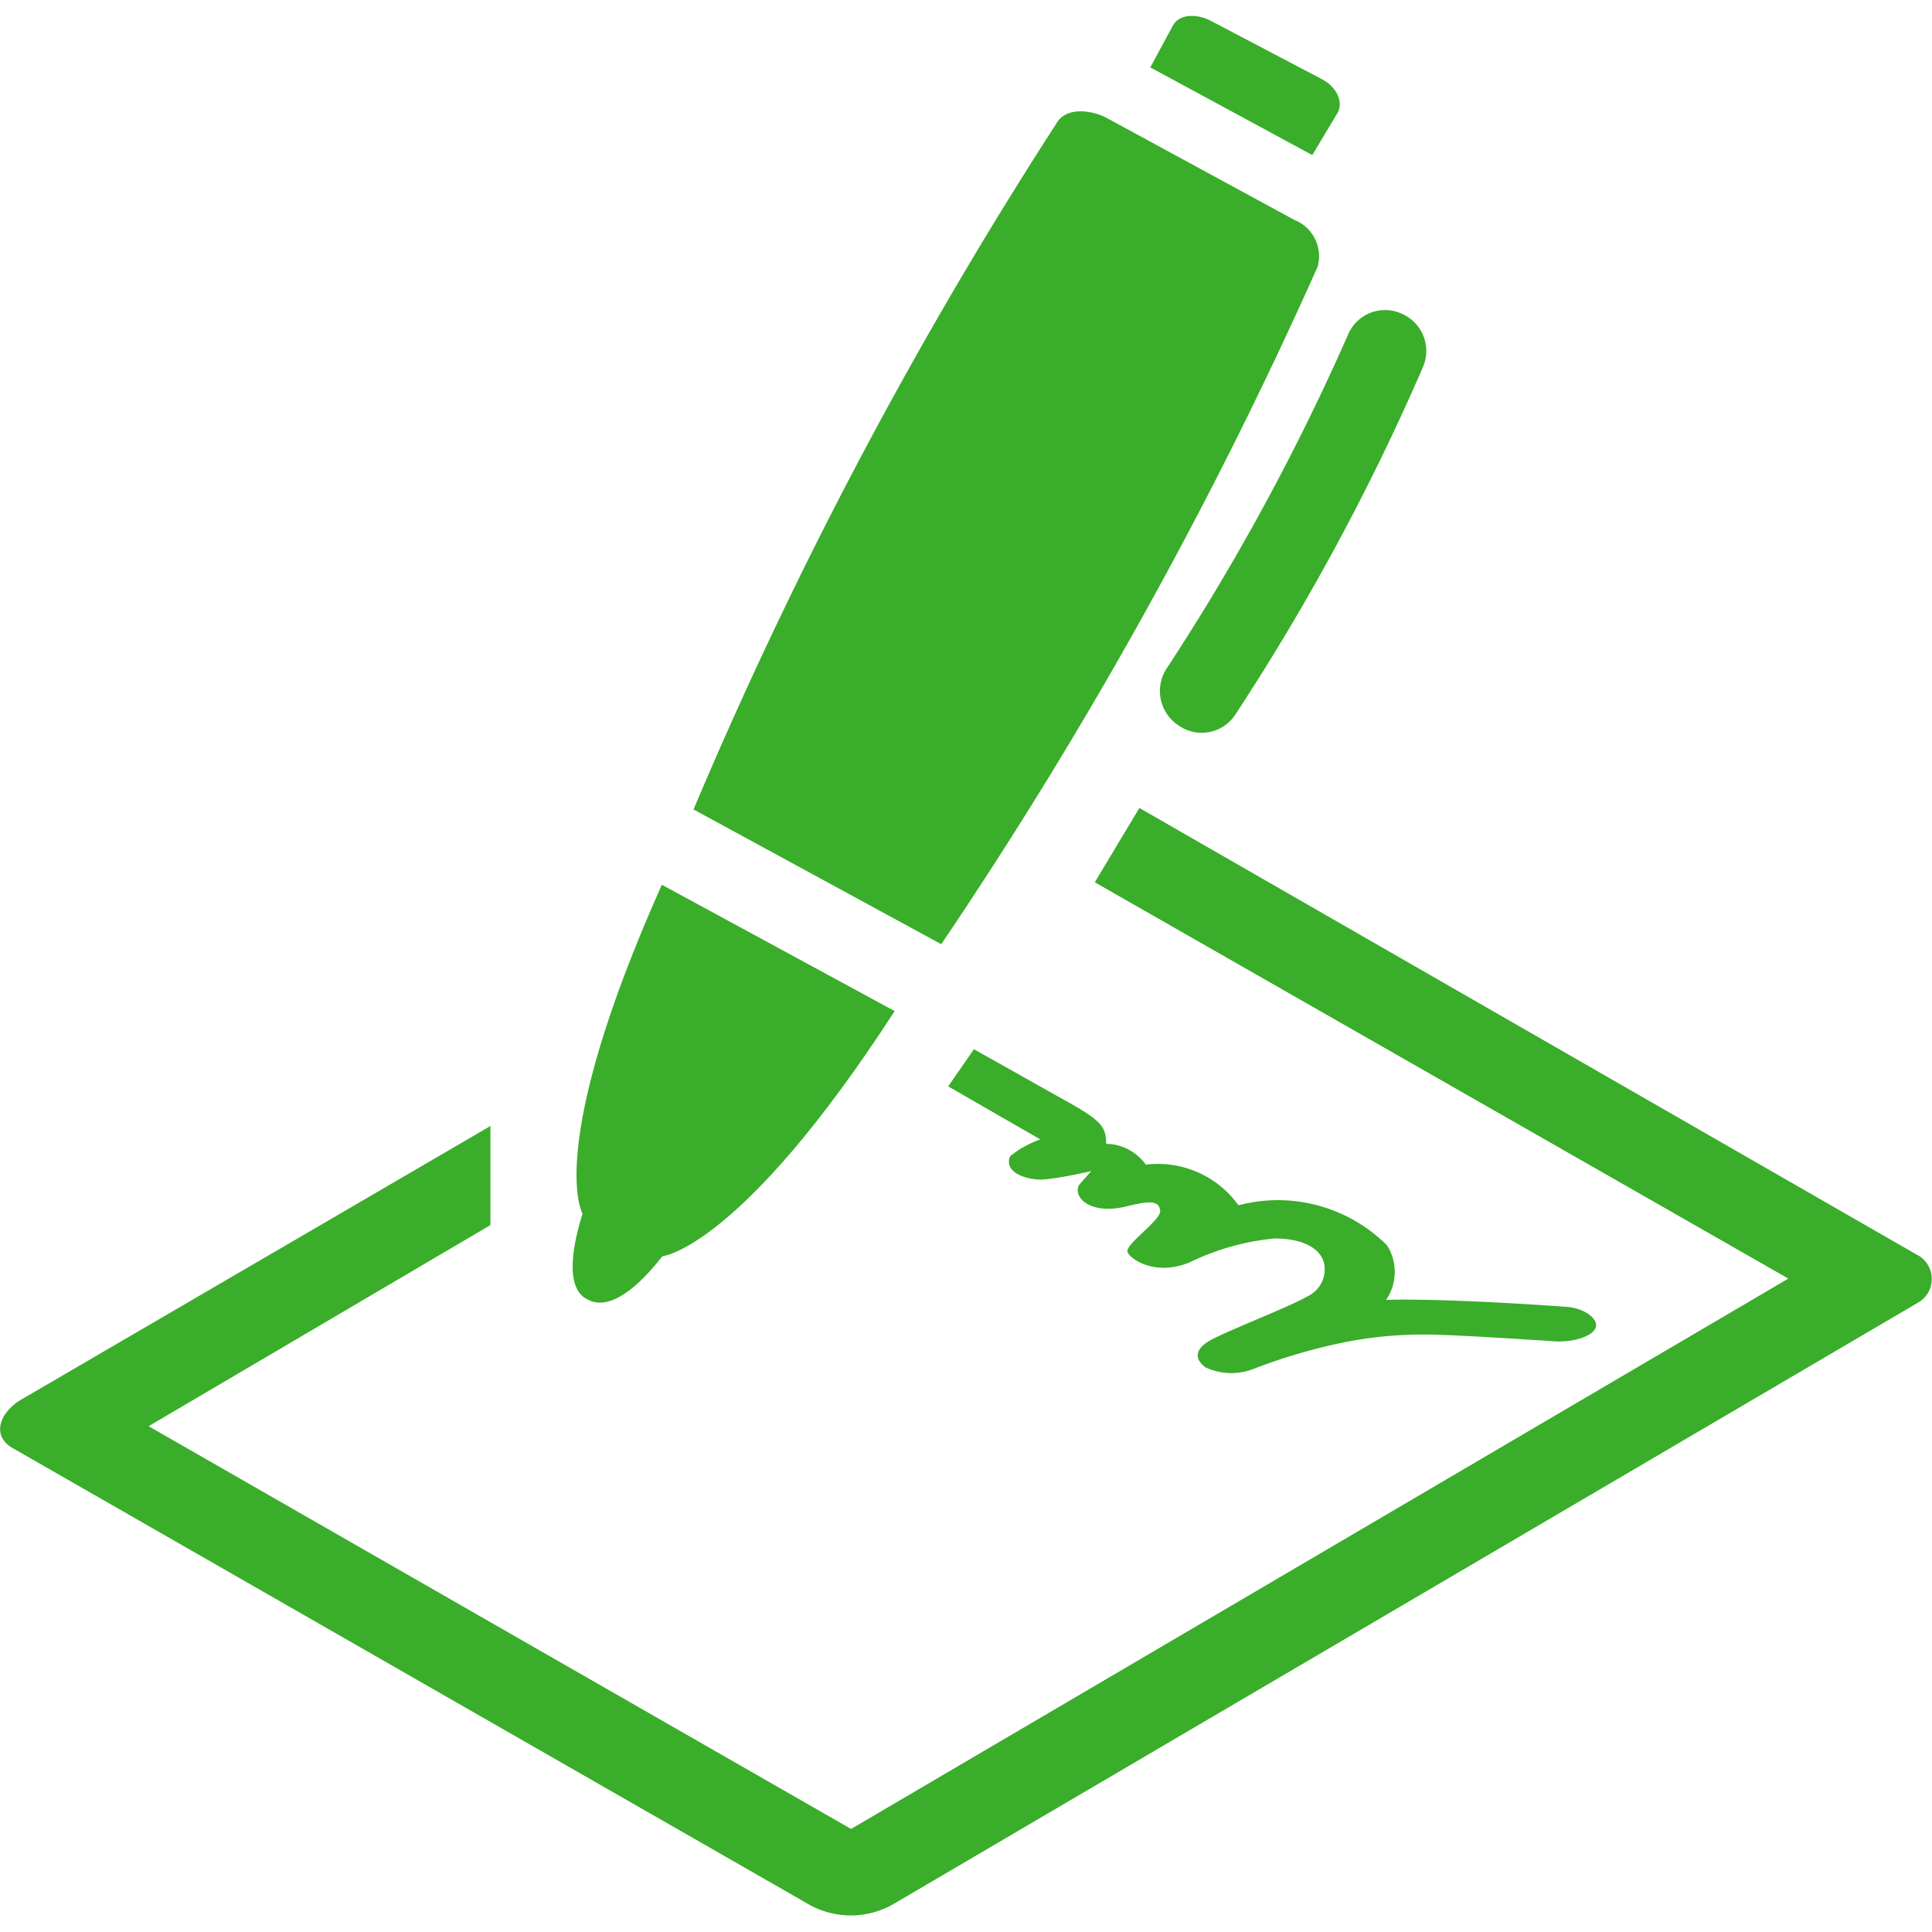
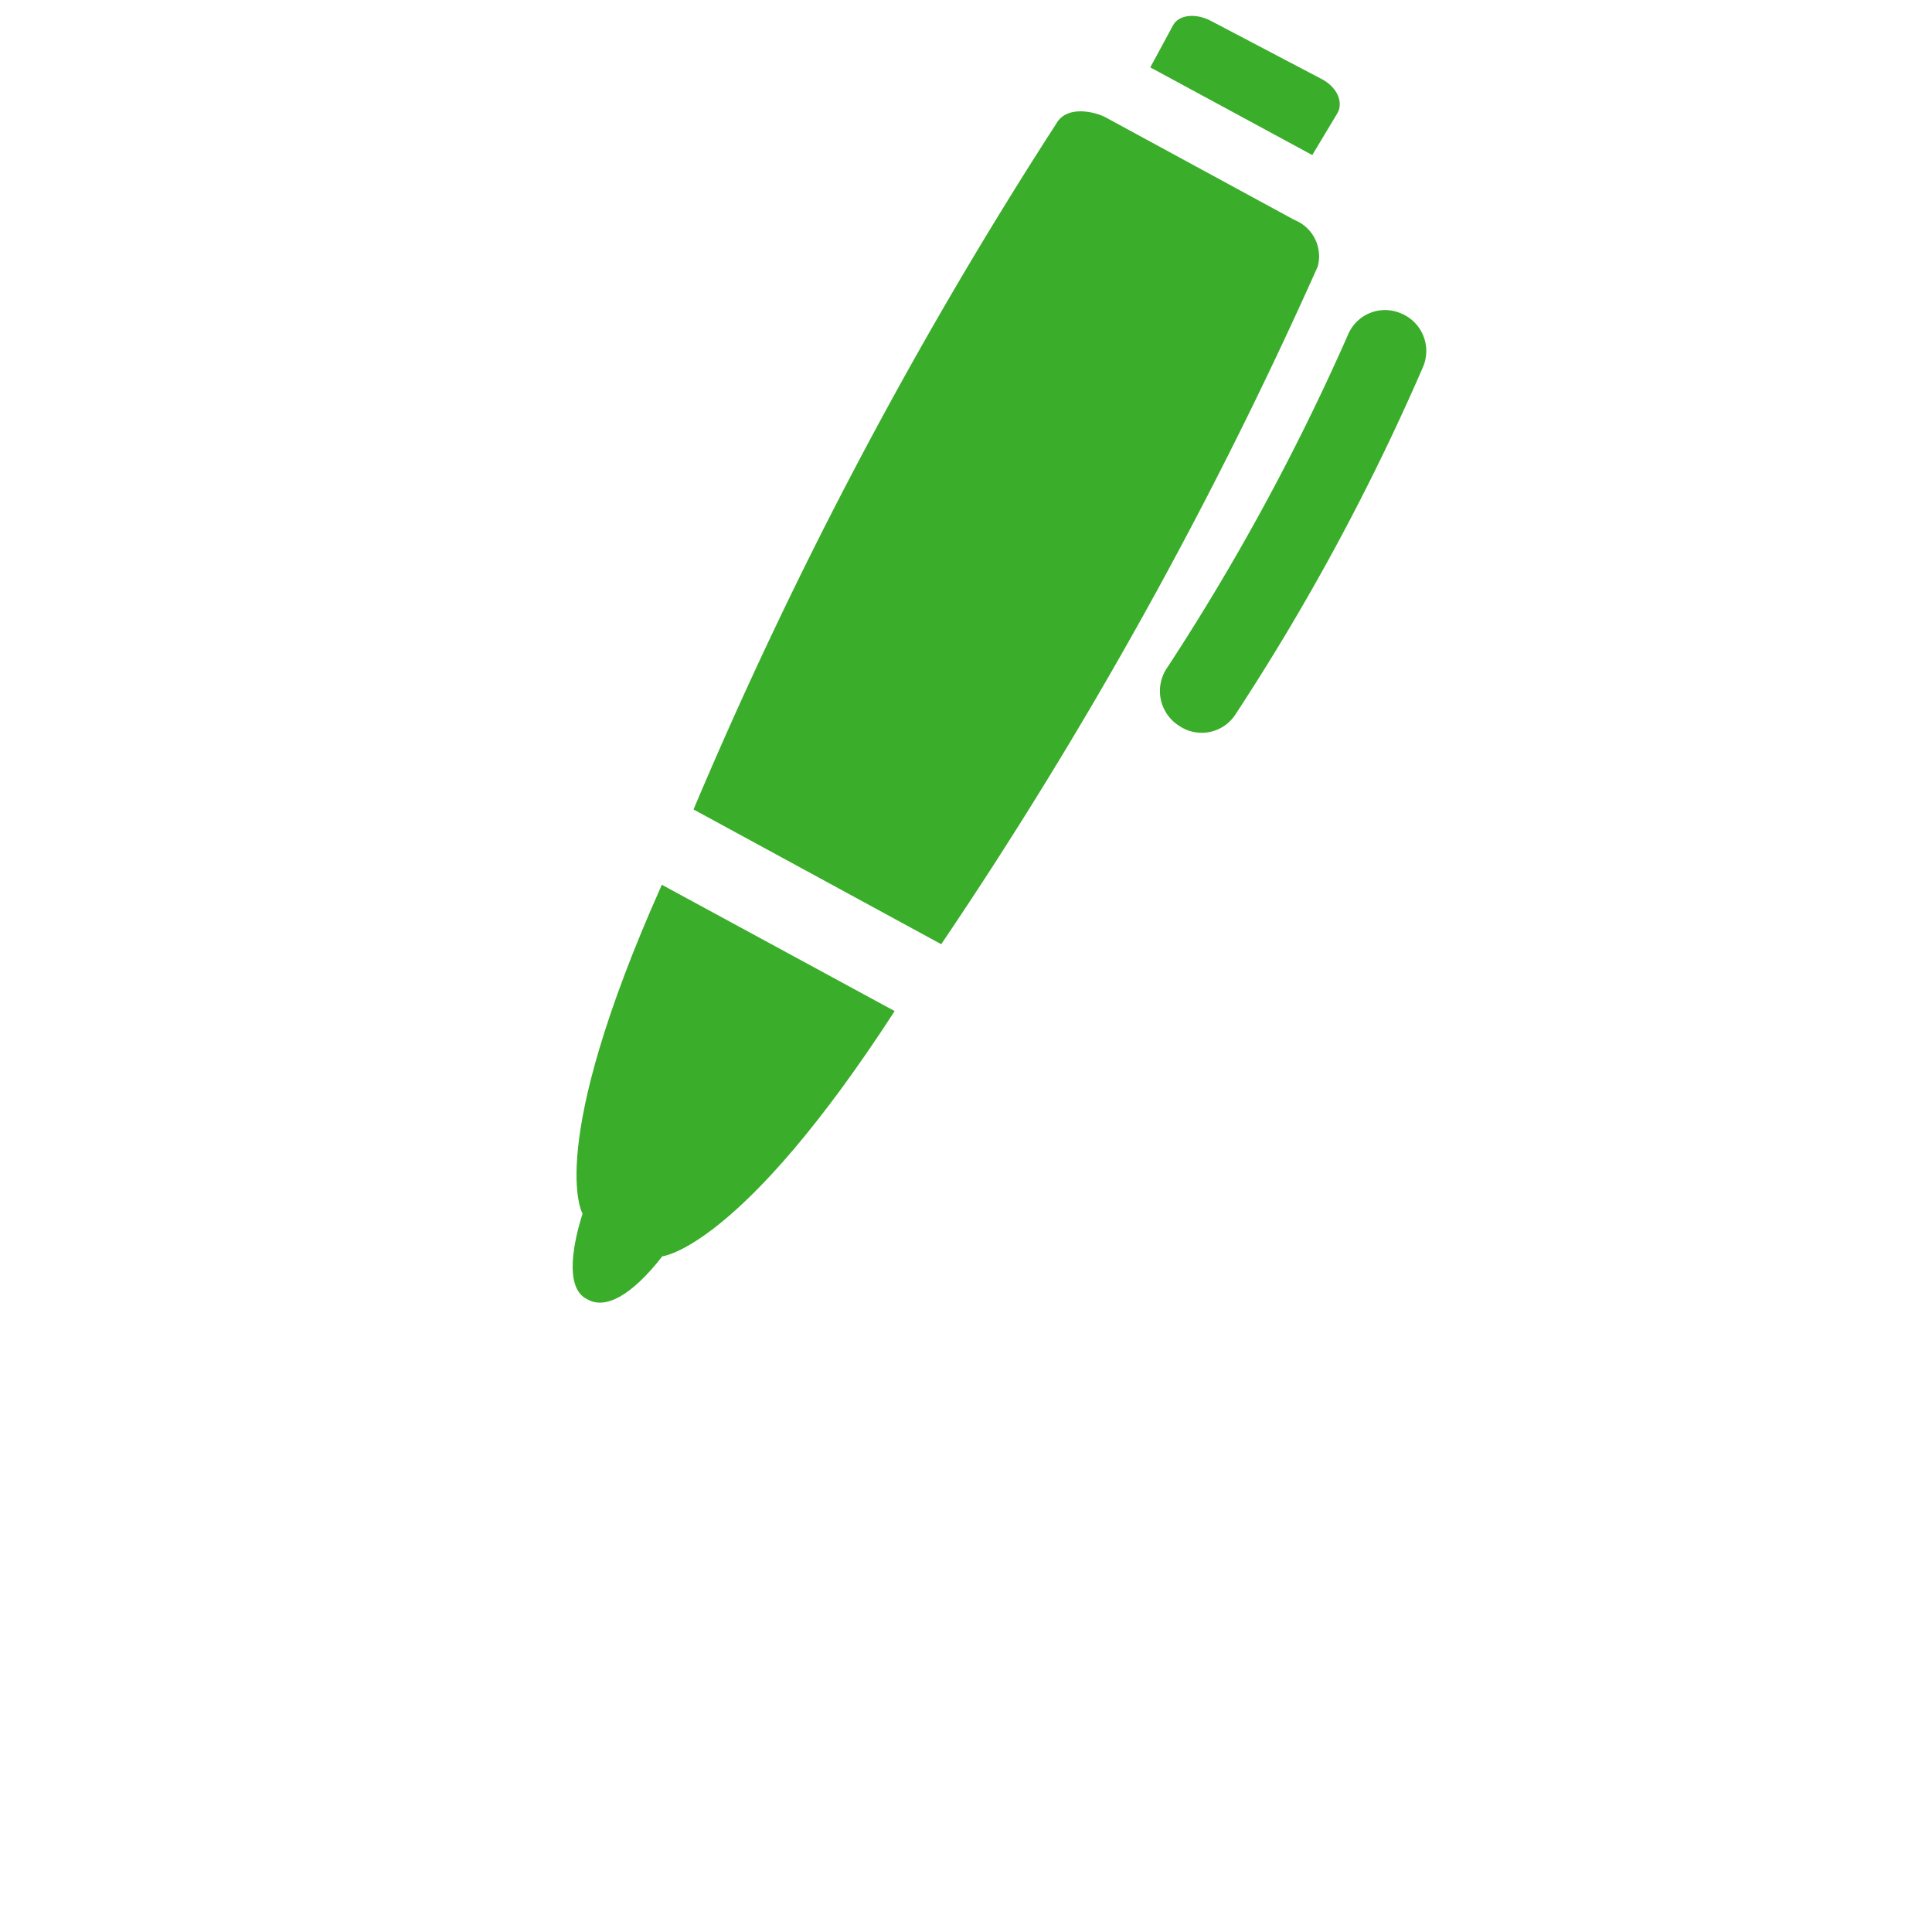
<svg xmlns="http://www.w3.org/2000/svg" id="5bae3e00-6527-4493-b4af-2356f242f01b" data-name="Layer 1" viewBox="0 0 39 39">
  <defs>
    <style>.\35 edcc181-84dd-4c83-b4b0-8043937c9f84{fill:#3aad2a;}</style>
  </defs>
  <title>export-declaration</title>
-   <path class="5edcc181-84dd-4c83-b4b0-8043937c9f84" d="M38.68,25.32,23,16.31l-.9,1.5,14,8L17.18,36.92,3,28.79,9.9,24.73v-2L.45,28.24c-.46.26-.64.75-.18,1l16,9.17a1.73,1.73,0,0,0,1.81,0L38.71,26.3A.55.55,0,0,0,38.68,25.32Z" />
  <path class="5edcc181-84dd-4c83-b4b0-8043937c9f84" d="M26.13,4.44,22.32,2.37c-.23-.12-.79-.25-1,.13A89.81,89.81,0,0,0,14,16.34l5,2.72a89.58,89.58,0,0,0,7.6-13.68A.79.79,0,0,0,26.13,4.44Z" />
  <path class="5edcc181-84dd-4c83-b4b0-8043937c9f84" d="M11.86,26.23c.35.2.87-.05,1.51-.87,0,0,1.58-.15,4.69-4.95l-4.7-2.55c-2.38,5.33-1.6,6.64-1.6,6.64C11.6,25,11.36,26,11.86,26.23Z" />
  <path class="5edcc181-84dd-4c83-b4b0-8043937c9f84" d="M23.8,14.65a.81.81,0,0,0,1.14-.23,46.48,46.48,0,0,0,3.78-7,.82.82,0,0,0-.43-1.09.81.81,0,0,0-1.08.43,46.43,46.43,0,0,1-3.65,6.72A.83.83,0,0,0,23.8,14.65Z" />
  <path class="5edcc181-84dd-4c83-b4b0-8043937c9f84" d="M27,2.28c.12-.21,0-.53-.35-.7L24.46.43c-.31-.17-.66-.14-.78.08l-.46.85,3.27,1.77Z" />
-   <path class="5edcc181-84dd-4c83-b4b0-8043937c9f84" d="M28,25.14a3.12,3.12,0,0,0-3-.81,2,2,0,0,0-1.87-.82,1,1,0,0,0-.8-.42c0-.34-.11-.47-.73-.82l-1.94-1.09-.52.75L21,23a2.1,2.1,0,0,0-.61.34c-.14.35.38.48.64.47s.73-.11,1-.17l-.24.27c-.15.22.18.65,1,.43.45-.11.61-.09.63.1s-.71.68-.66.83.57.5,1.26.21A5,5,0,0,1,25.73,25c.55,0,.93.19,1,.51a.6.6,0,0,1-.34.66c-.32.19-1.45.63-1.87.84-.23.11-.53.32-.19.59a1.24,1.24,0,0,0,.93.05,11.47,11.47,0,0,1,1.67-.51,8.09,8.09,0,0,1,1.88-.2c.5,0,2,.1,2.64.14.43,0,.76-.15.77-.32s-.27-.36-.61-.38c-.93-.07-2.72-.17-3.63-.14A1,1,0,0,0,28,25.14Z" />
</svg>